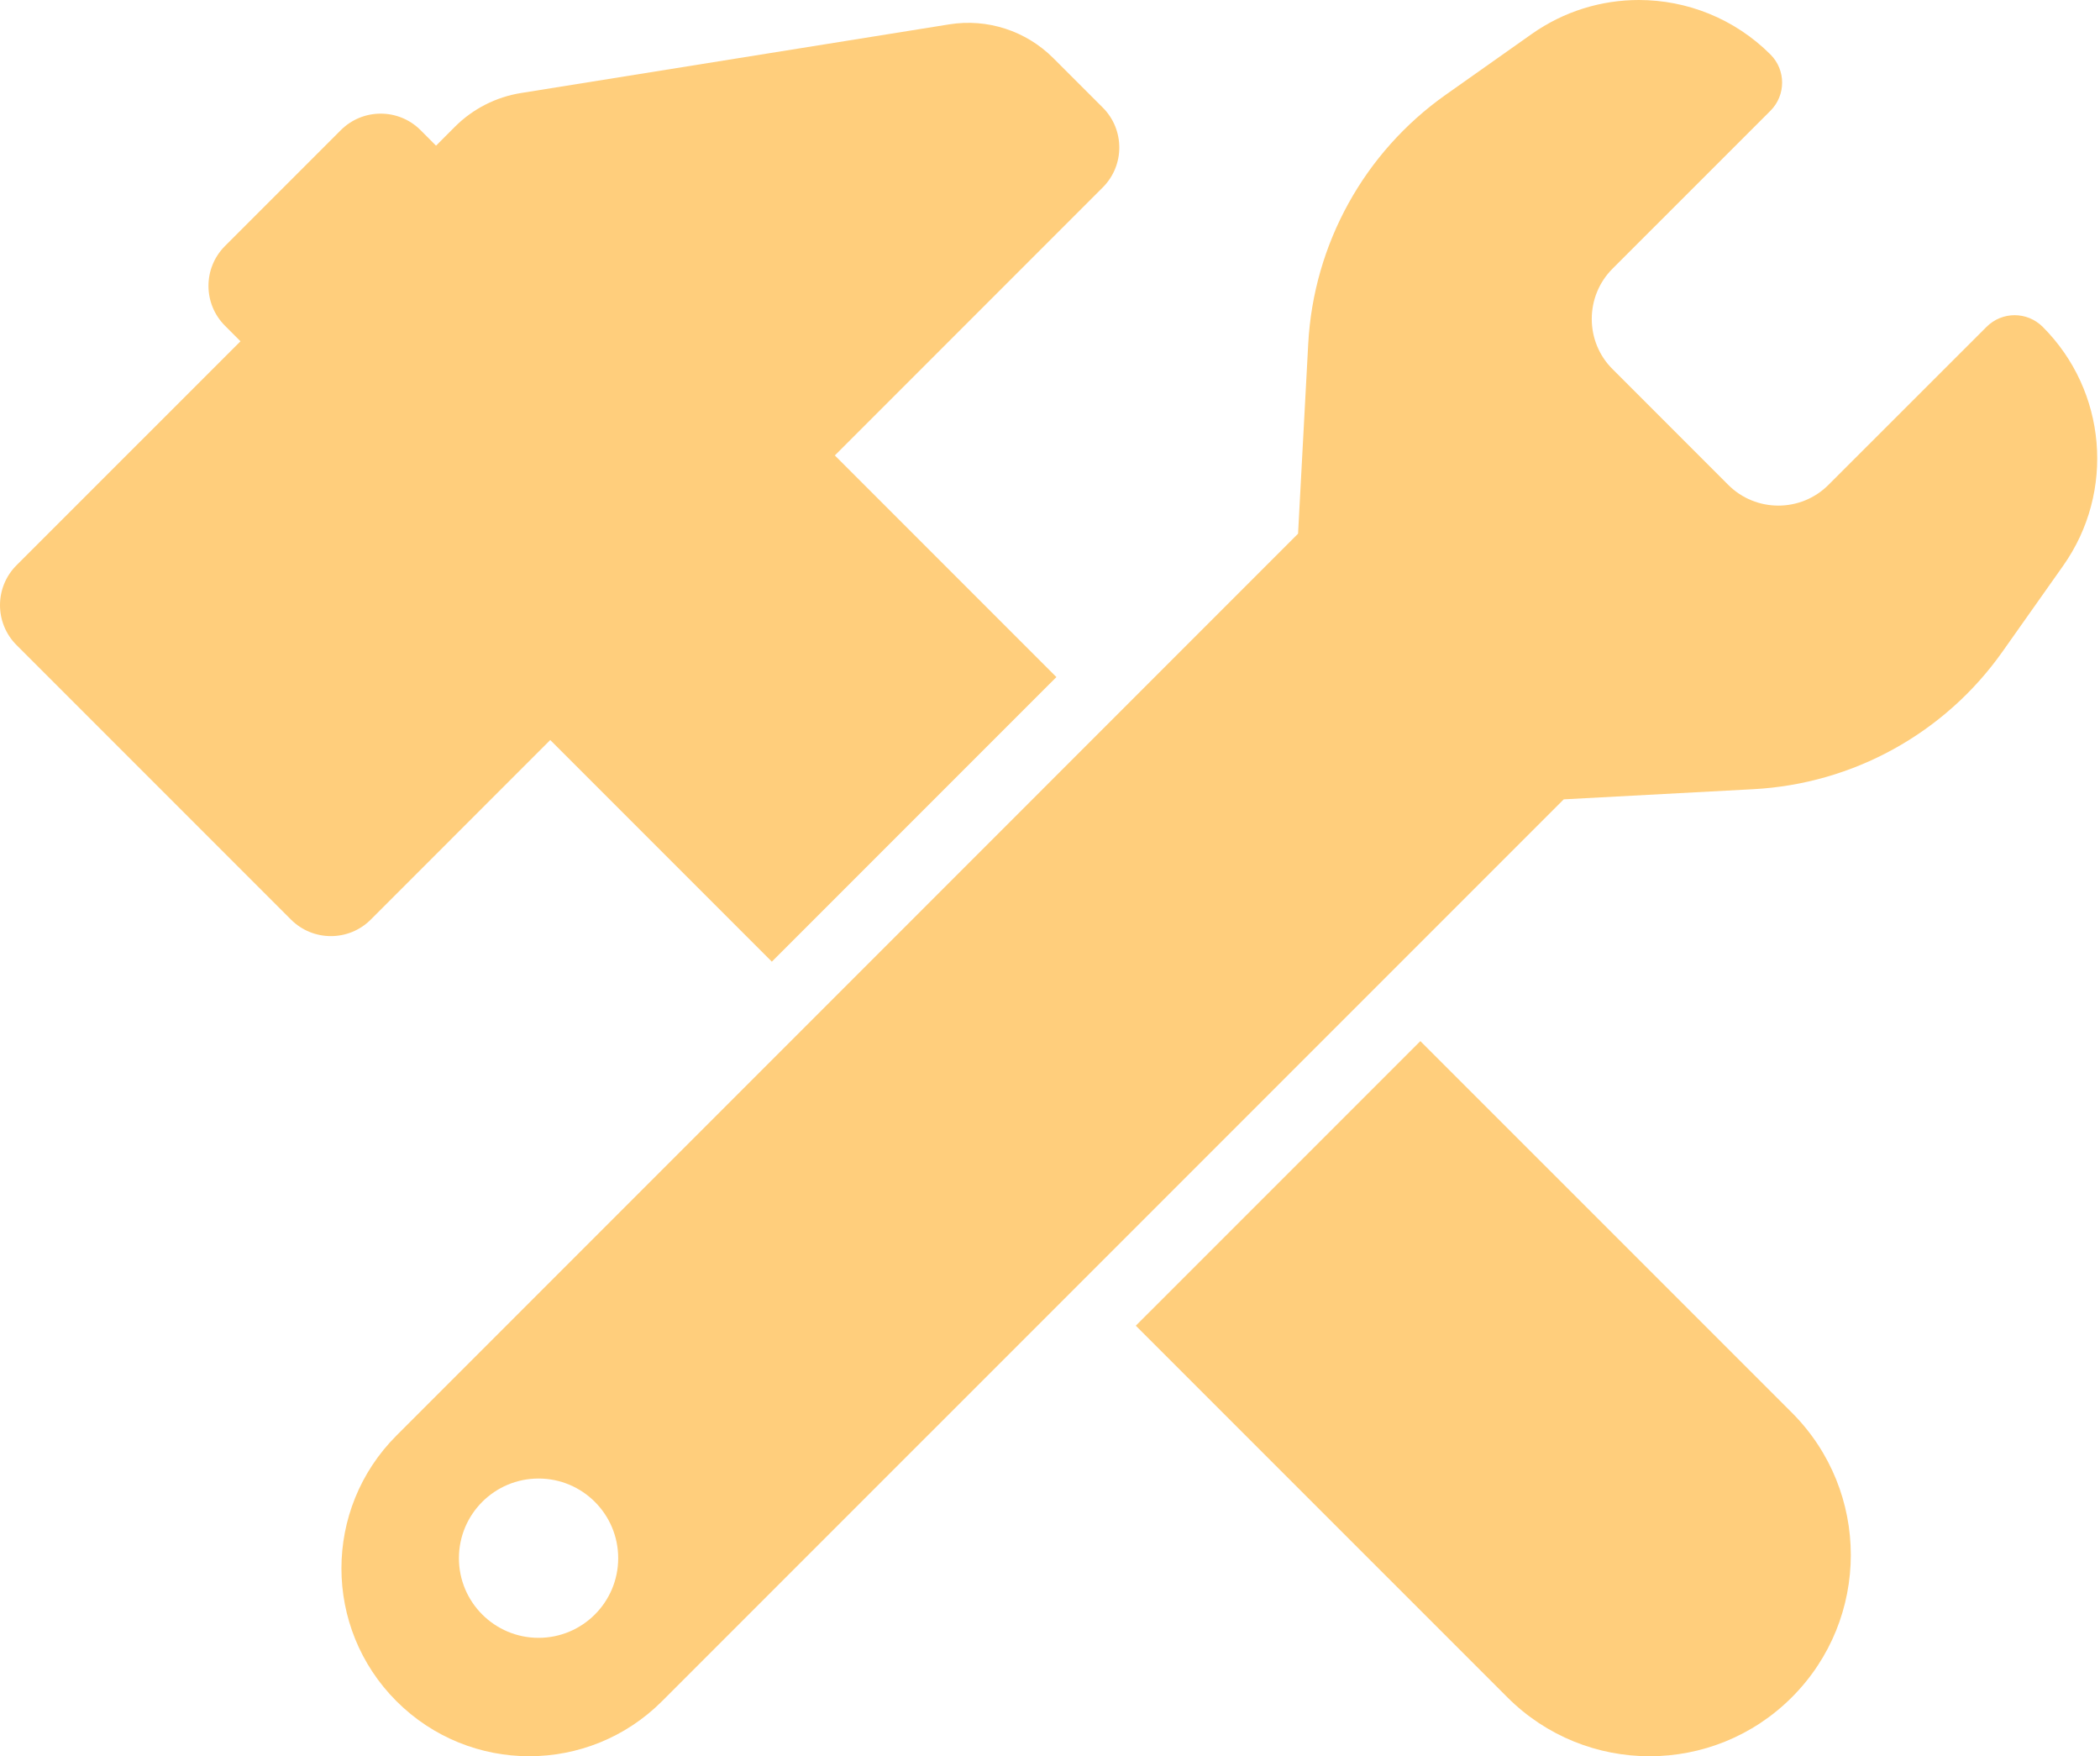
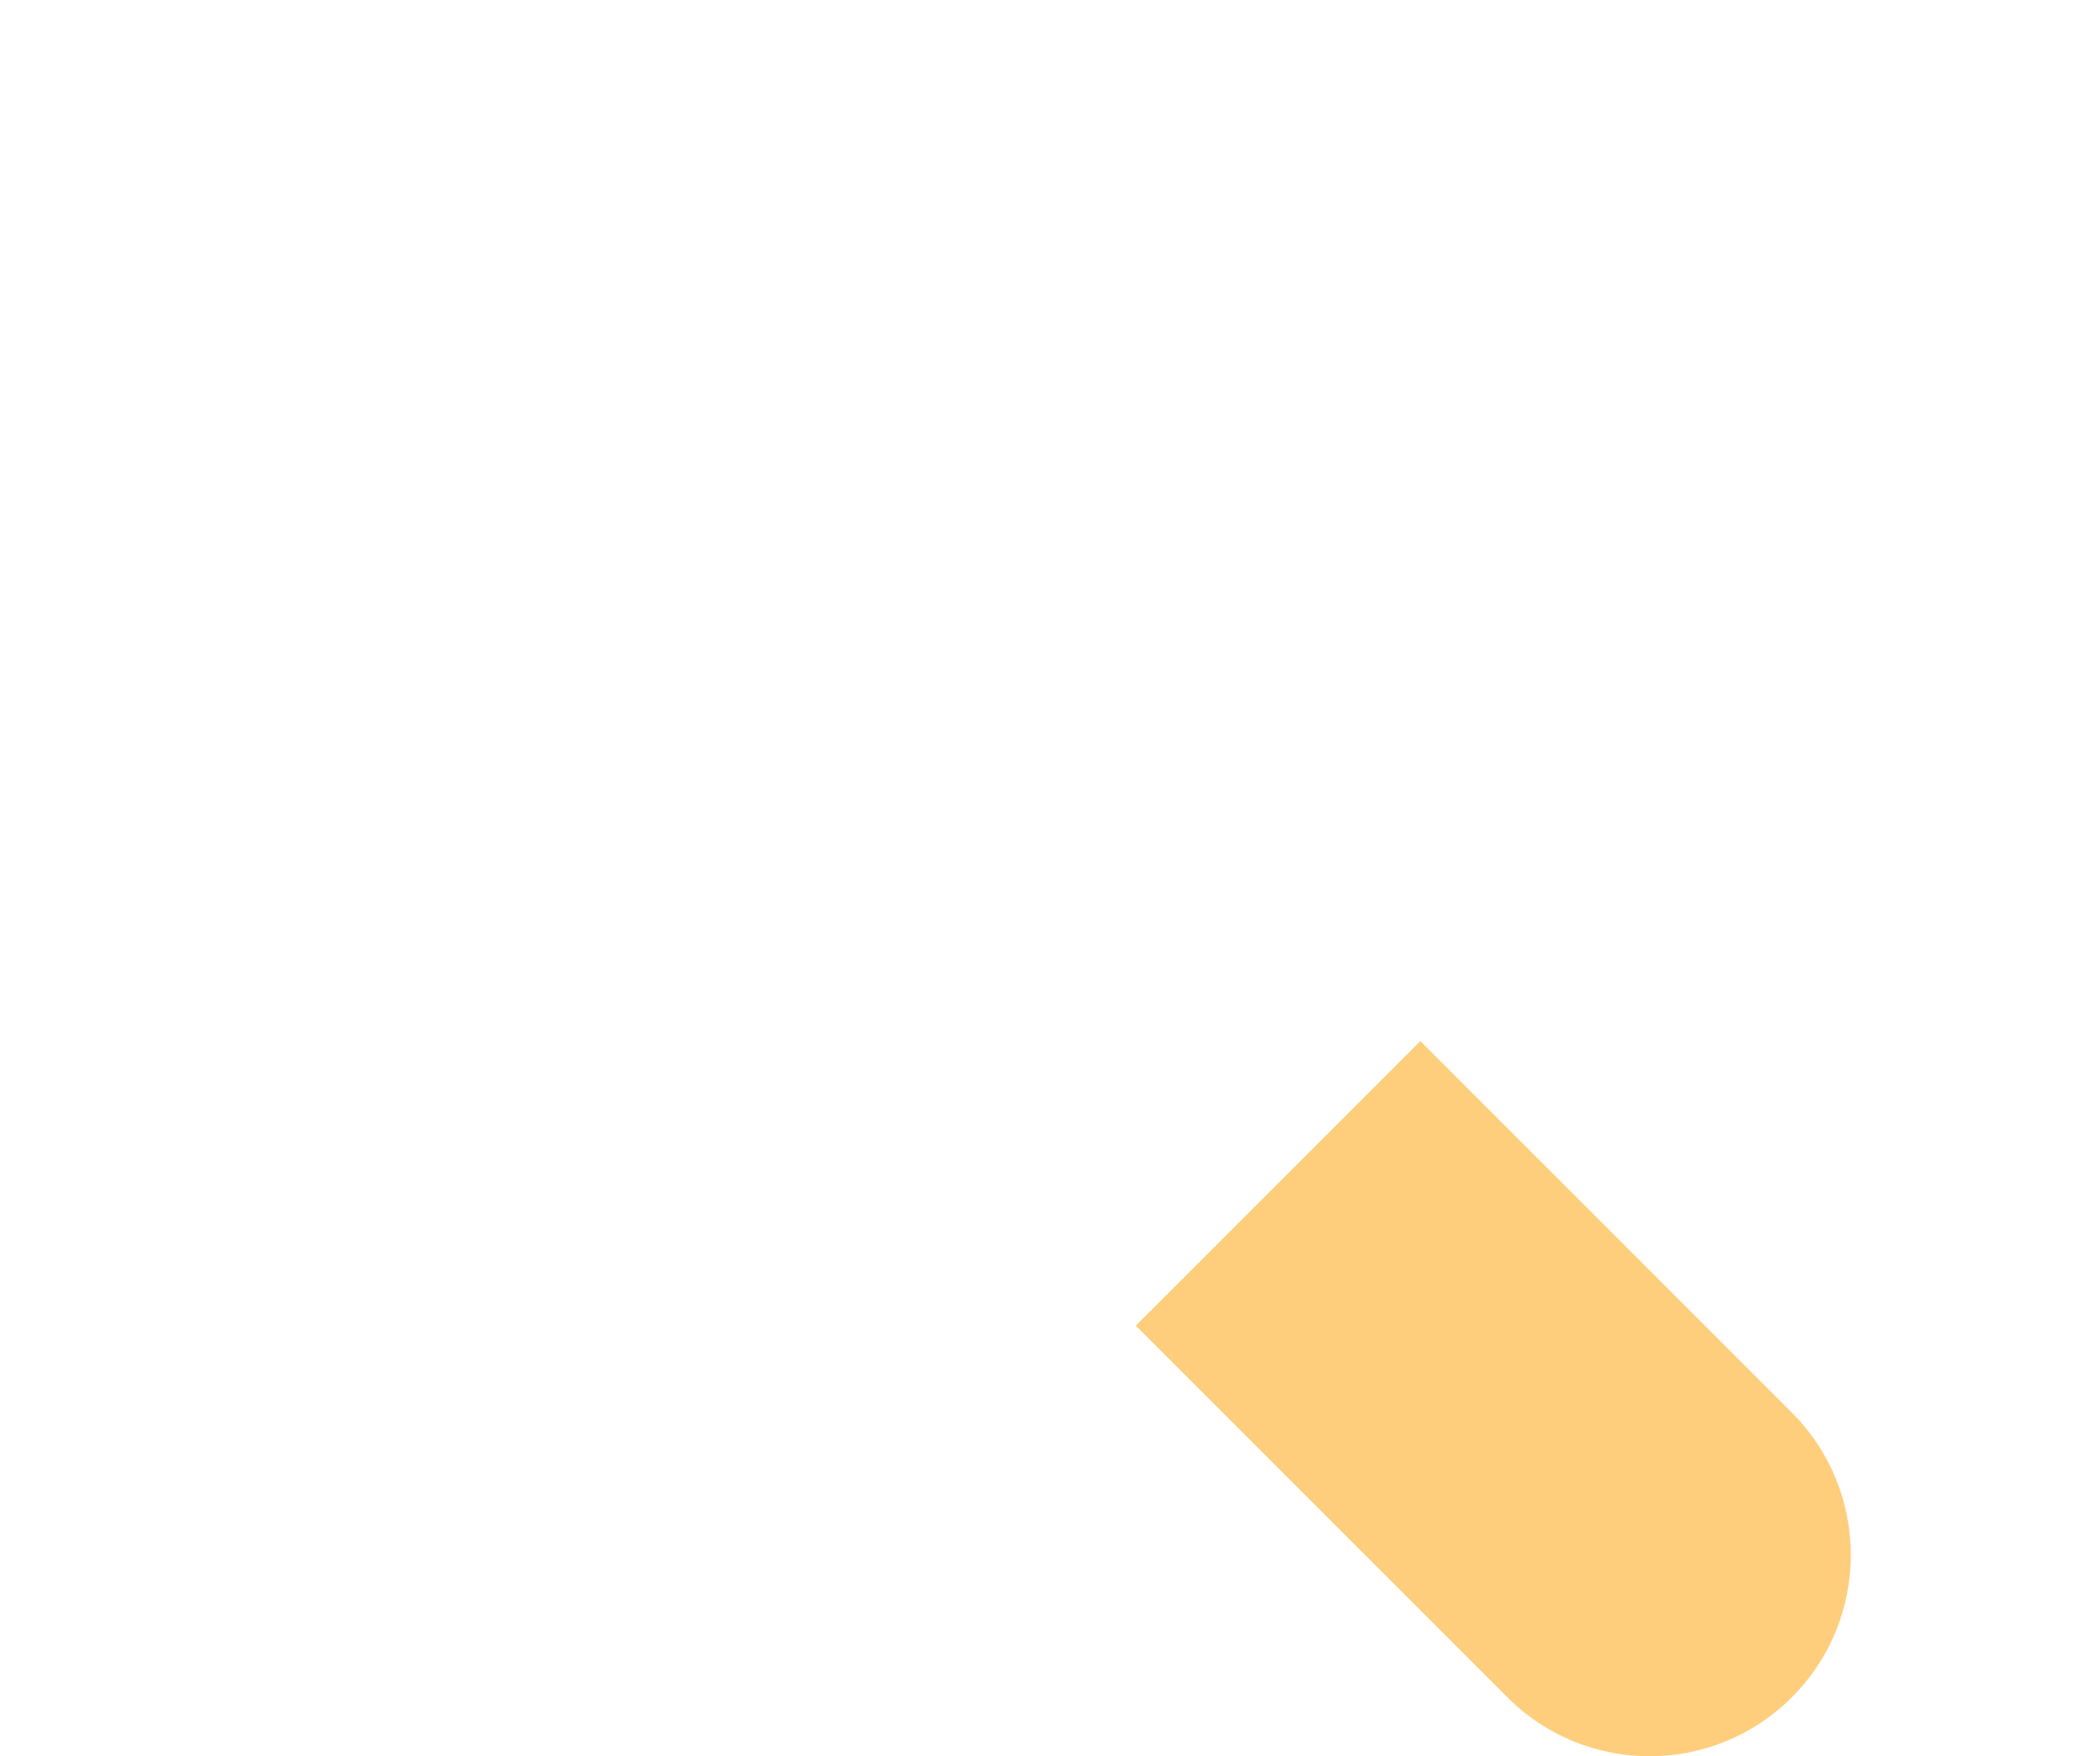
<svg xmlns="http://www.w3.org/2000/svg" width="299" height="250" viewBox="0 0 299 250" fill="none">
  <path d="M202.233 148.2L161.717 188.711L214.621 241.609C225.809 252.797 243.935 252.797 255.123 241.609C266.315 230.417 266.32 212.295 255.132 201.093L202.233 148.2Z" fill="#FFCE7C" />
-   <path d="M78.344 105.342L109.896 136.894L150.412 96.379L118.865 64.83L157.017 26.674C160.15 23.541 160.15 18.454 157.017 15.316L149.958 8.262C146.081 4.385 140.574 2.597 135.159 3.467L74.171 13.243C70.613 13.813 67.33 15.491 64.783 18.033L62.084 20.736L59.88 18.526C56.748 15.394 51.661 15.394 48.528 18.526L32.036 35.019C28.898 38.152 28.898 43.239 32.036 46.372L34.24 48.581L2.35 80.467C-0.783 83.6 -0.783 88.686 2.35 91.82L41.435 130.905C44.568 134.038 49.655 134.038 52.788 130.905L78.344 105.342Z" fill="#FFCE7C" />
-   <path d="M290.848 46.531C289.74 45.424 288.291 44.867 286.845 44.867C285.399 44.867 283.949 45.424 282.842 46.531L260.355 69.004C258.382 70.986 255.79 71.972 253.204 71.972C250.617 71.972 248.026 70.986 246.052 69.004L229.599 52.546C227.689 50.66 226.636 48.083 226.636 45.399C226.636 42.715 227.69 40.144 229.595 38.244L252.082 15.762C254.292 13.552 254.292 9.964 252.082 7.759C246.953 2.635 240.169 0 233.338 0C228.023 0 222.682 1.595 218.069 4.854L205.851 13.484C194.237 21.679 187.029 34.747 186.266 48.943L184.82 75.97L56.447 204.351C46.003 214.8 46.003 231.717 56.447 242.16C61.673 247.383 68.514 249.998 75.356 249.998C82.198 249.998 89.034 247.387 94.26 242.165L222.647 113.785L249.664 112.339C263.854 111.579 276.918 104.371 285.118 92.757L293.753 80.535C301.195 70.004 299.962 55.645 290.848 46.531ZM76.681 233.144C70.42 233.144 65.342 228.067 65.342 221.805C65.342 215.544 70.419 210.467 76.681 210.467C82.942 210.467 88.019 215.544 88.019 221.805C88.019 228.067 82.942 233.144 76.681 233.144Z" fill="#FFCE7C" />
</svg>